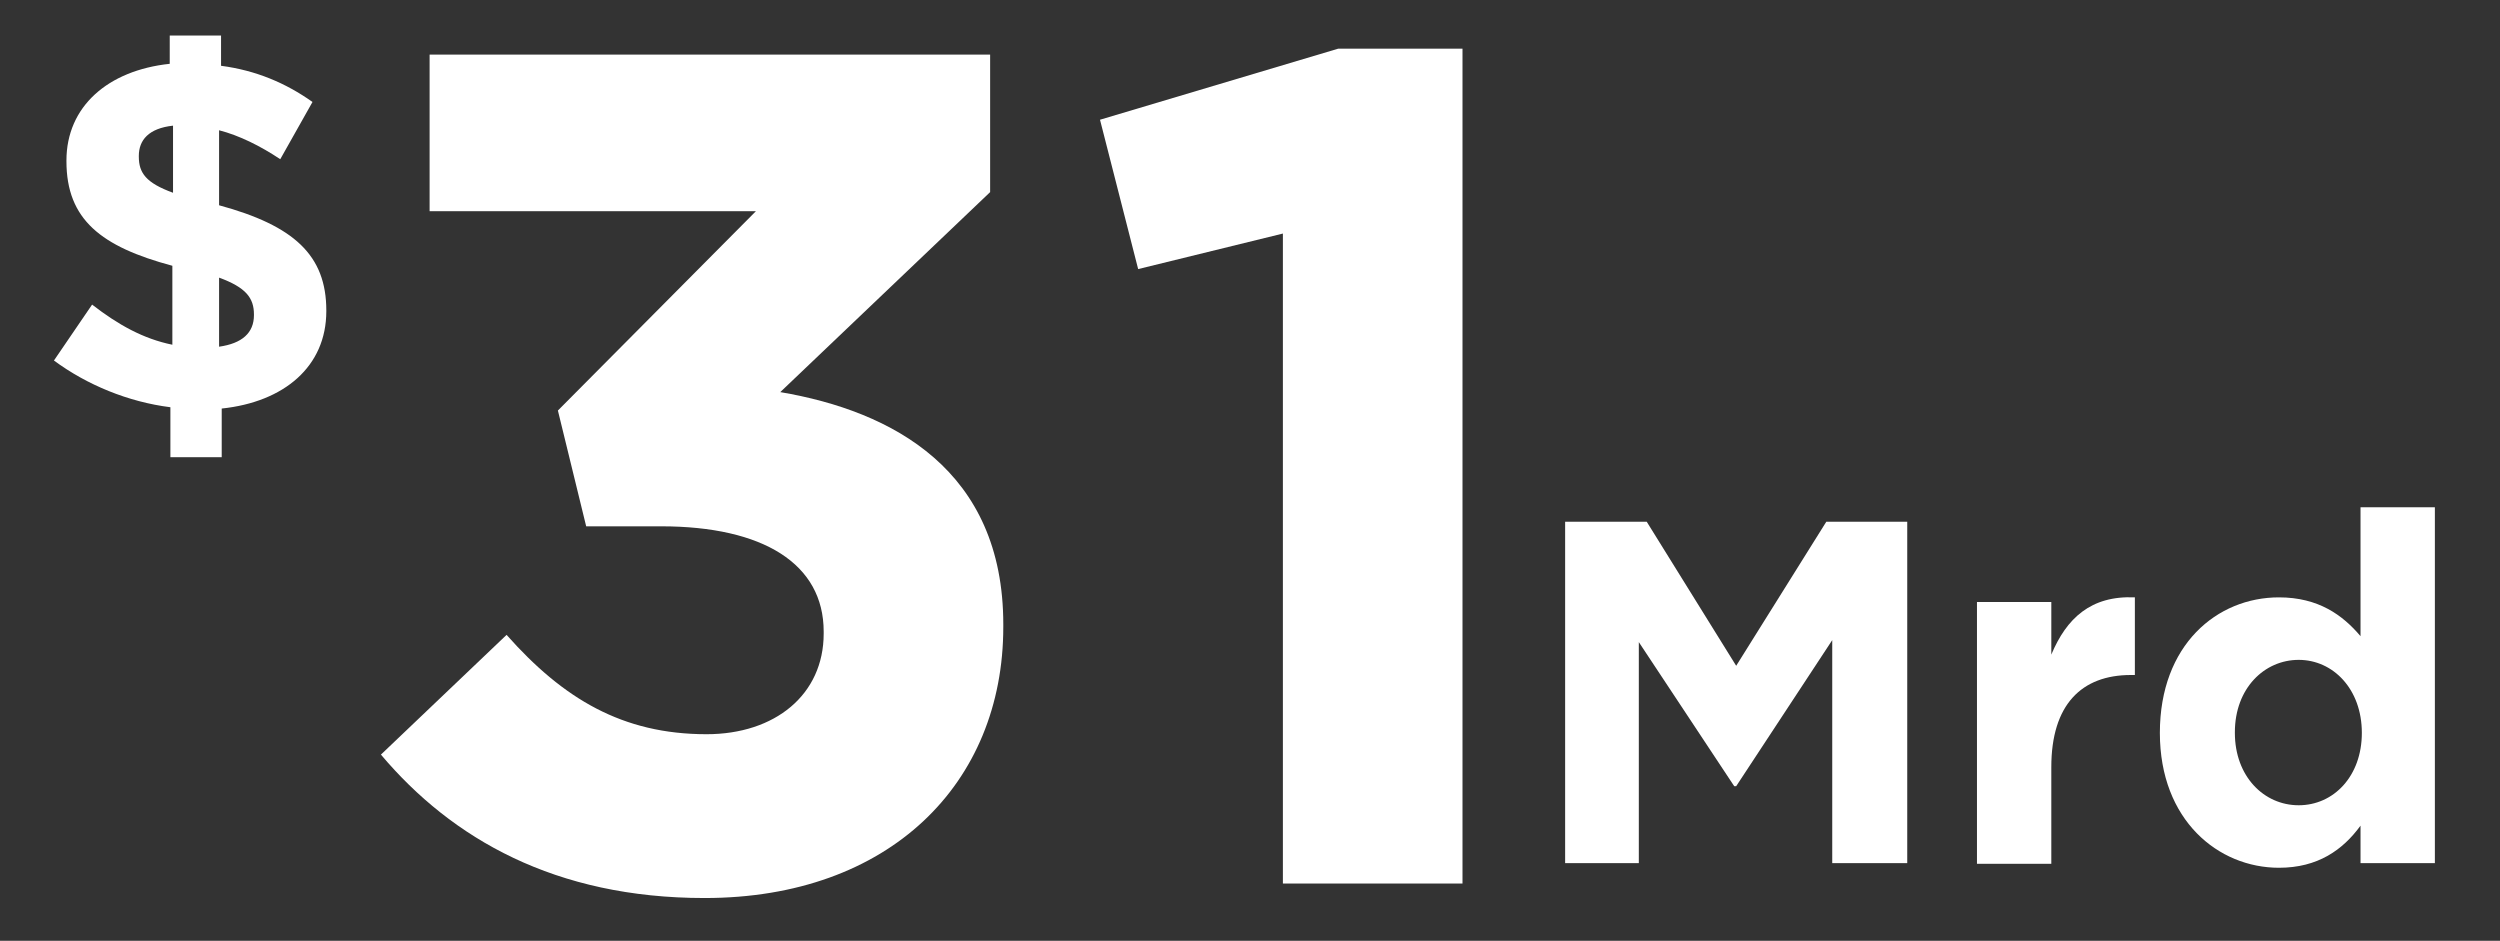
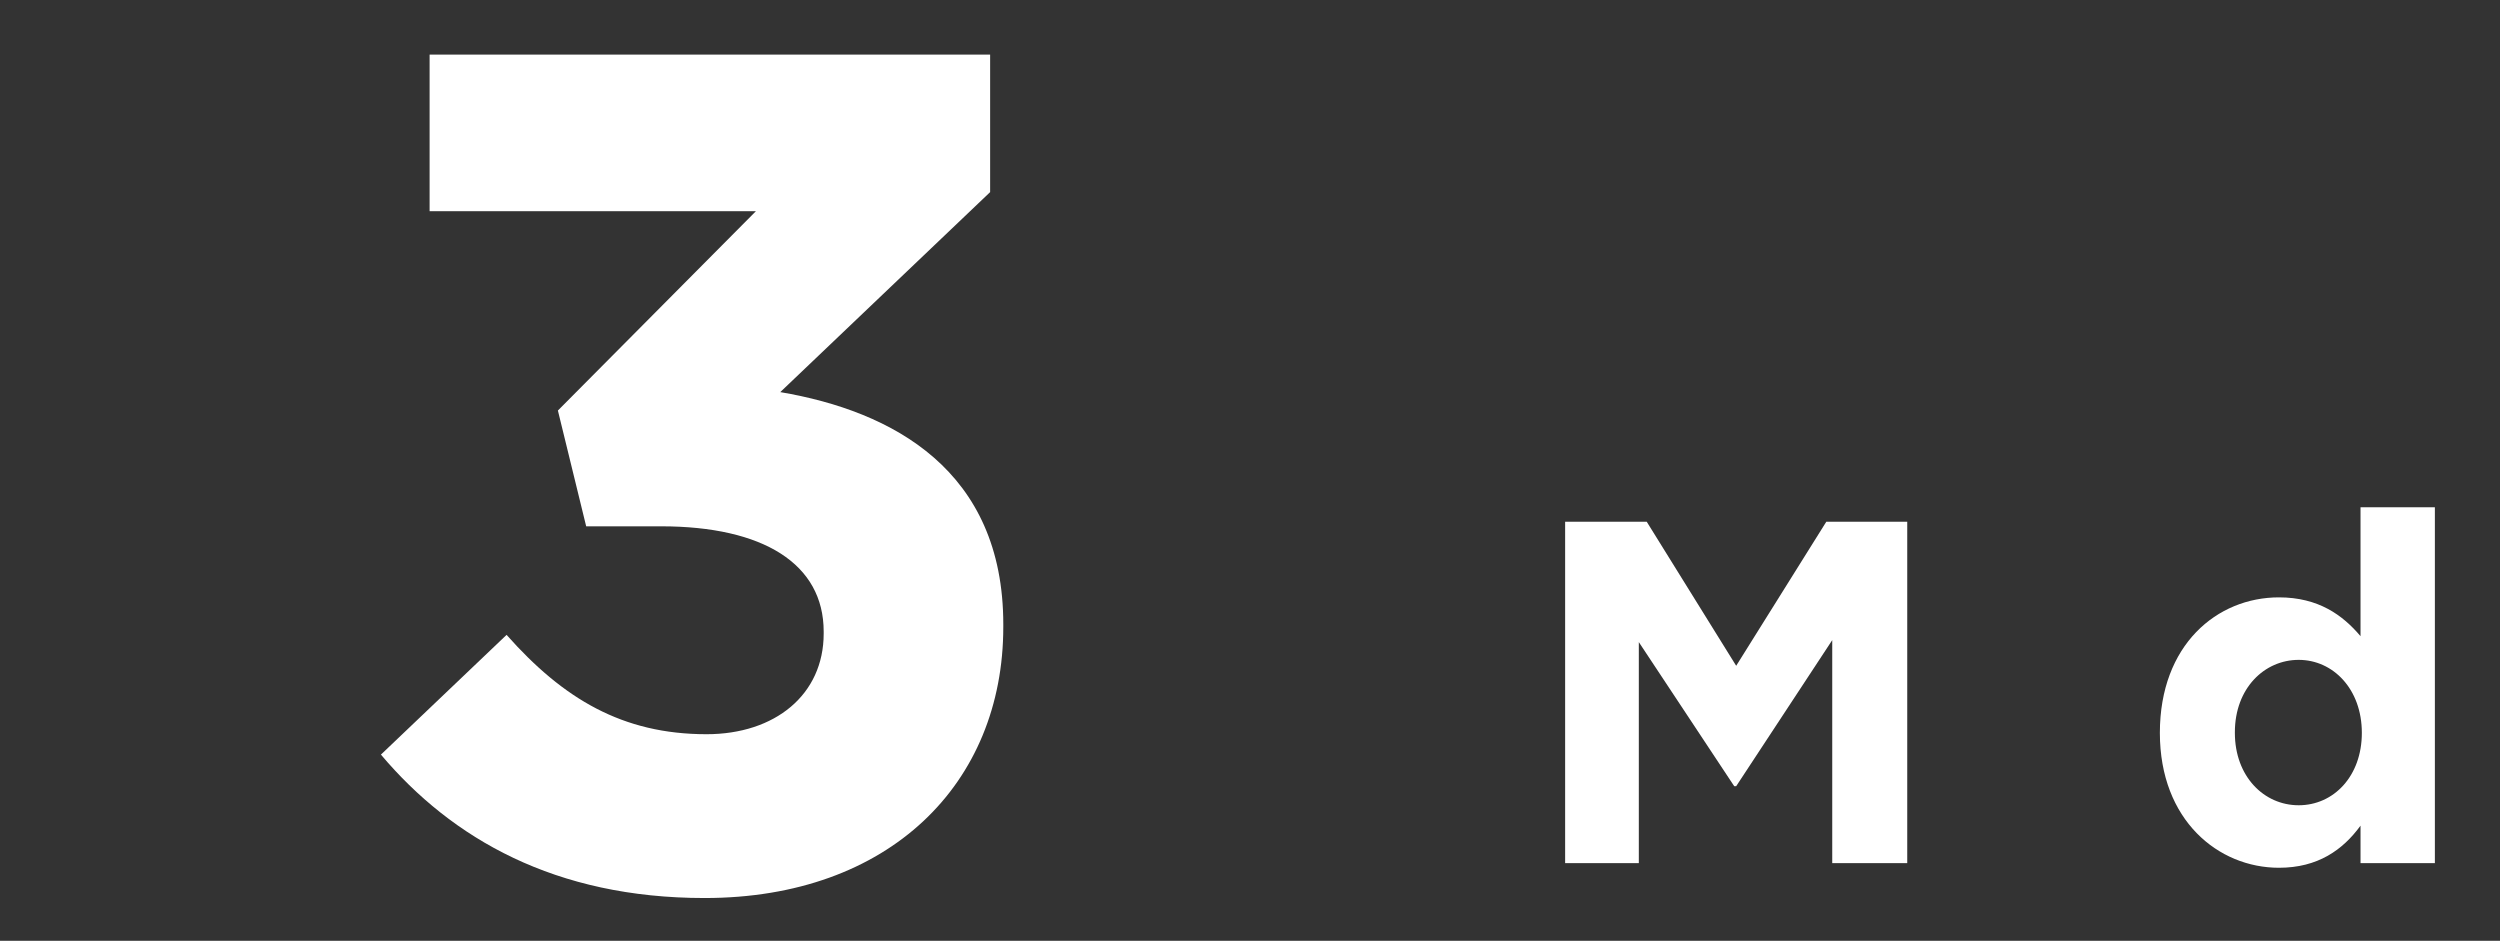
<svg xmlns="http://www.w3.org/2000/svg" version="1.1" id="Layer_1" x="0px" y="0px" viewBox="0 0 380 143" style="enable-background:new 0 0 380 143;" xml:space="preserve">
  <rect x="0" y="0" width="380" height="143" fill="#333333" stroke="none" />
  <style type="text/css">
	.st0{fill:#FFFFFF;}
</style>
  <g>
-     <path class="st0" d="M42.6,24.2c-3-2-6.2-3.6-9.3-4.4v11.4c11.4,3.1,16.3,7.6,16.3,16v0.1c0,8.4-6.4,13.8-15.9,14.8v7.4h-7.8v-7.6   c-6.4-0.8-12.7-3.4-17.7-7.1l5.8-8.5c4,3.1,7.8,5.2,12.2,6.1v-12c-10.8-2.9-16.1-7-16.1-15.9v-0.1c0-8.2,6.3-13.7,15.7-14.7V5.4   h7.8V10c5.3,0.7,9.8,2.6,13.9,5.5L42.6,24.2z M26.3,29.3V19.1c-3.7,0.4-5.2,2.2-5.2,4.6v0.1C21.1,26.3,22.2,27.8,26.3,29.3z    M33.3,42.2v10.5c3.5-0.5,5.3-2.1,5.3-4.8v-0.1C38.6,45.3,37.4,43.7,33.3,42.2z" />
-   </g>
+     </g>
  <g>
    <path class="st0" d="M57.9,114.7L77,96.5c8.6,9.7,17.6,15.1,30.4,15.1c10.4,0,17.8-6,17.8-15.3V96c0-10.3-9.2-16-24.7-16H89.1   l-4.3-17.6l30.1-30.3H65.3V8.3h85.2v20.9l-31.9,30.4c17.1,2.9,33.9,11.9,33.9,35.3v0.4c0,23.8-17.3,41.2-45.4,41.2   C84.4,136.5,68.7,127.5,57.9,114.7z" />
-     <path class="st0" d="M195,35.5l-22,5.4l-5.8-22.7l36.2-10.8h18.9v126.9H195V35.5z" />
  </g>
  <g>
    <path class="st0" d="M238,79.3h12.3l13.6,21.9l13.7-21.9h12.3v51.9h-11.4V97.3l-14.6,22.2h-0.3l-14.5-21.9v33.6h-11.2V79.3H238z" />
-     <path class="st0" d="M300.5,91.5h11.3v8c2.3-5.5,6-9,12.7-8.7v11.8h-0.6c-7.5,0-12.1,4.5-12.1,14v14.7h-11.3V91.5z" />
    <path class="st0" d="M328.3,111.4L328.3,111.4c0-13.4,8.7-20.6,18.1-20.6c6,0,9.7,2.7,12.4,5.9V77.1h11.3v54.1h-11.3v-5.7   c-2.7,3.7-6.5,6.4-12.4,6.4C337.2,131.9,328.3,124.7,328.3,111.4z M359,111.4L359,111.4c0-6.7-4.4-11.1-9.6-11.1   c-5.2,0-9.7,4.3-9.7,11v0.1c0,6.6,4.4,11,9.7,11C354.7,122.4,359,118,359,111.4z" />
  </g>
</svg>